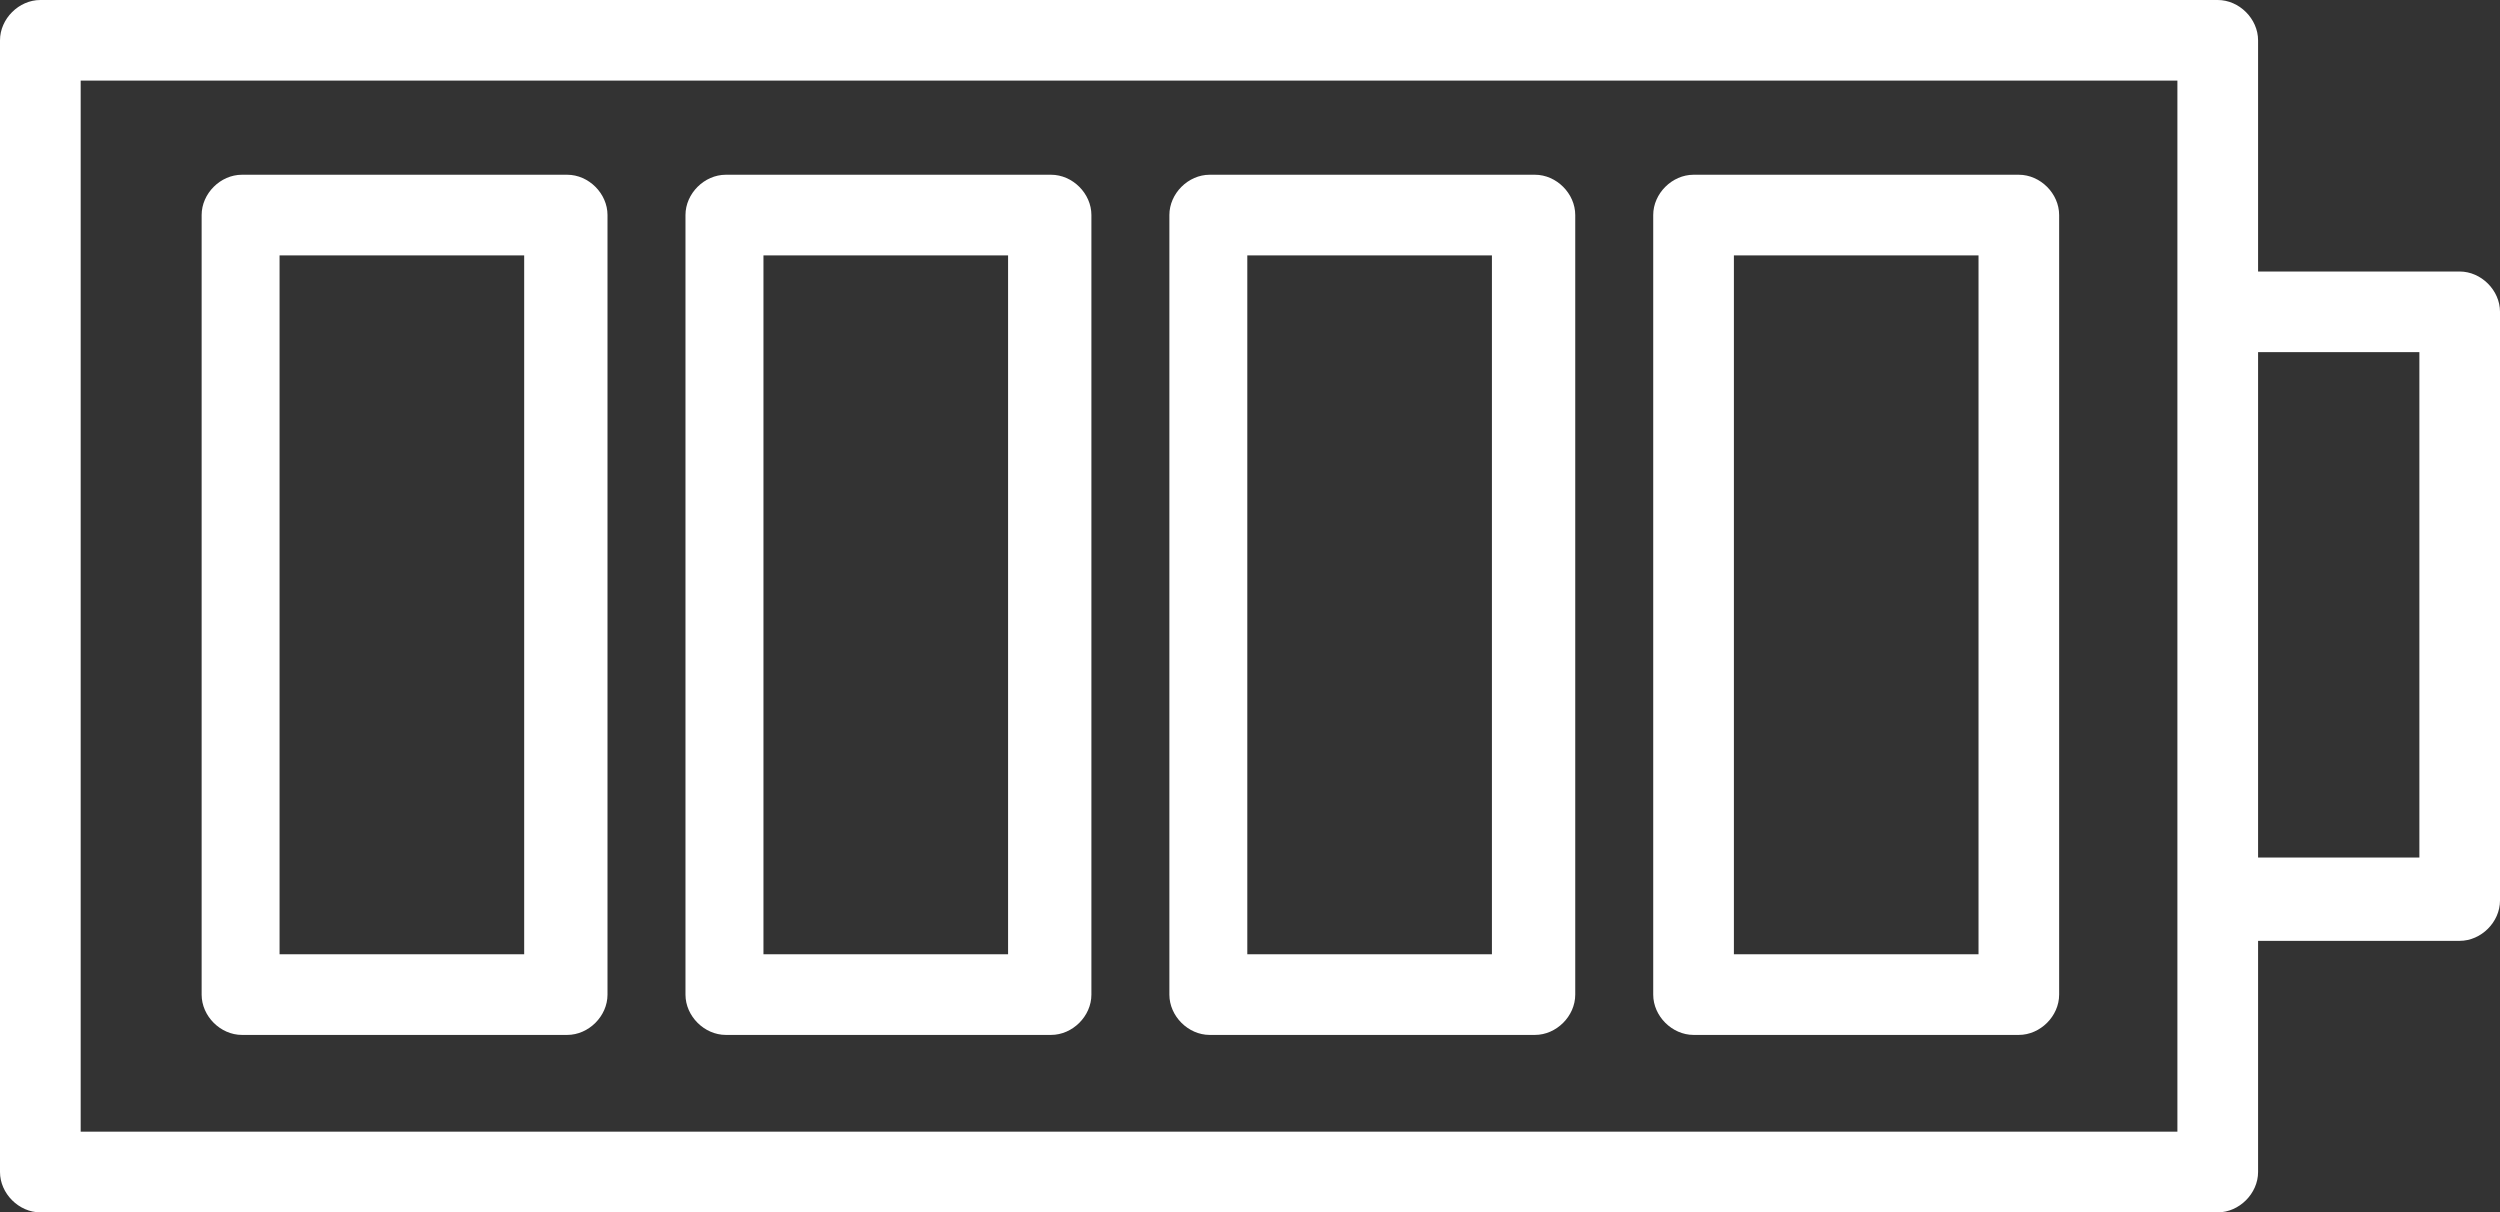
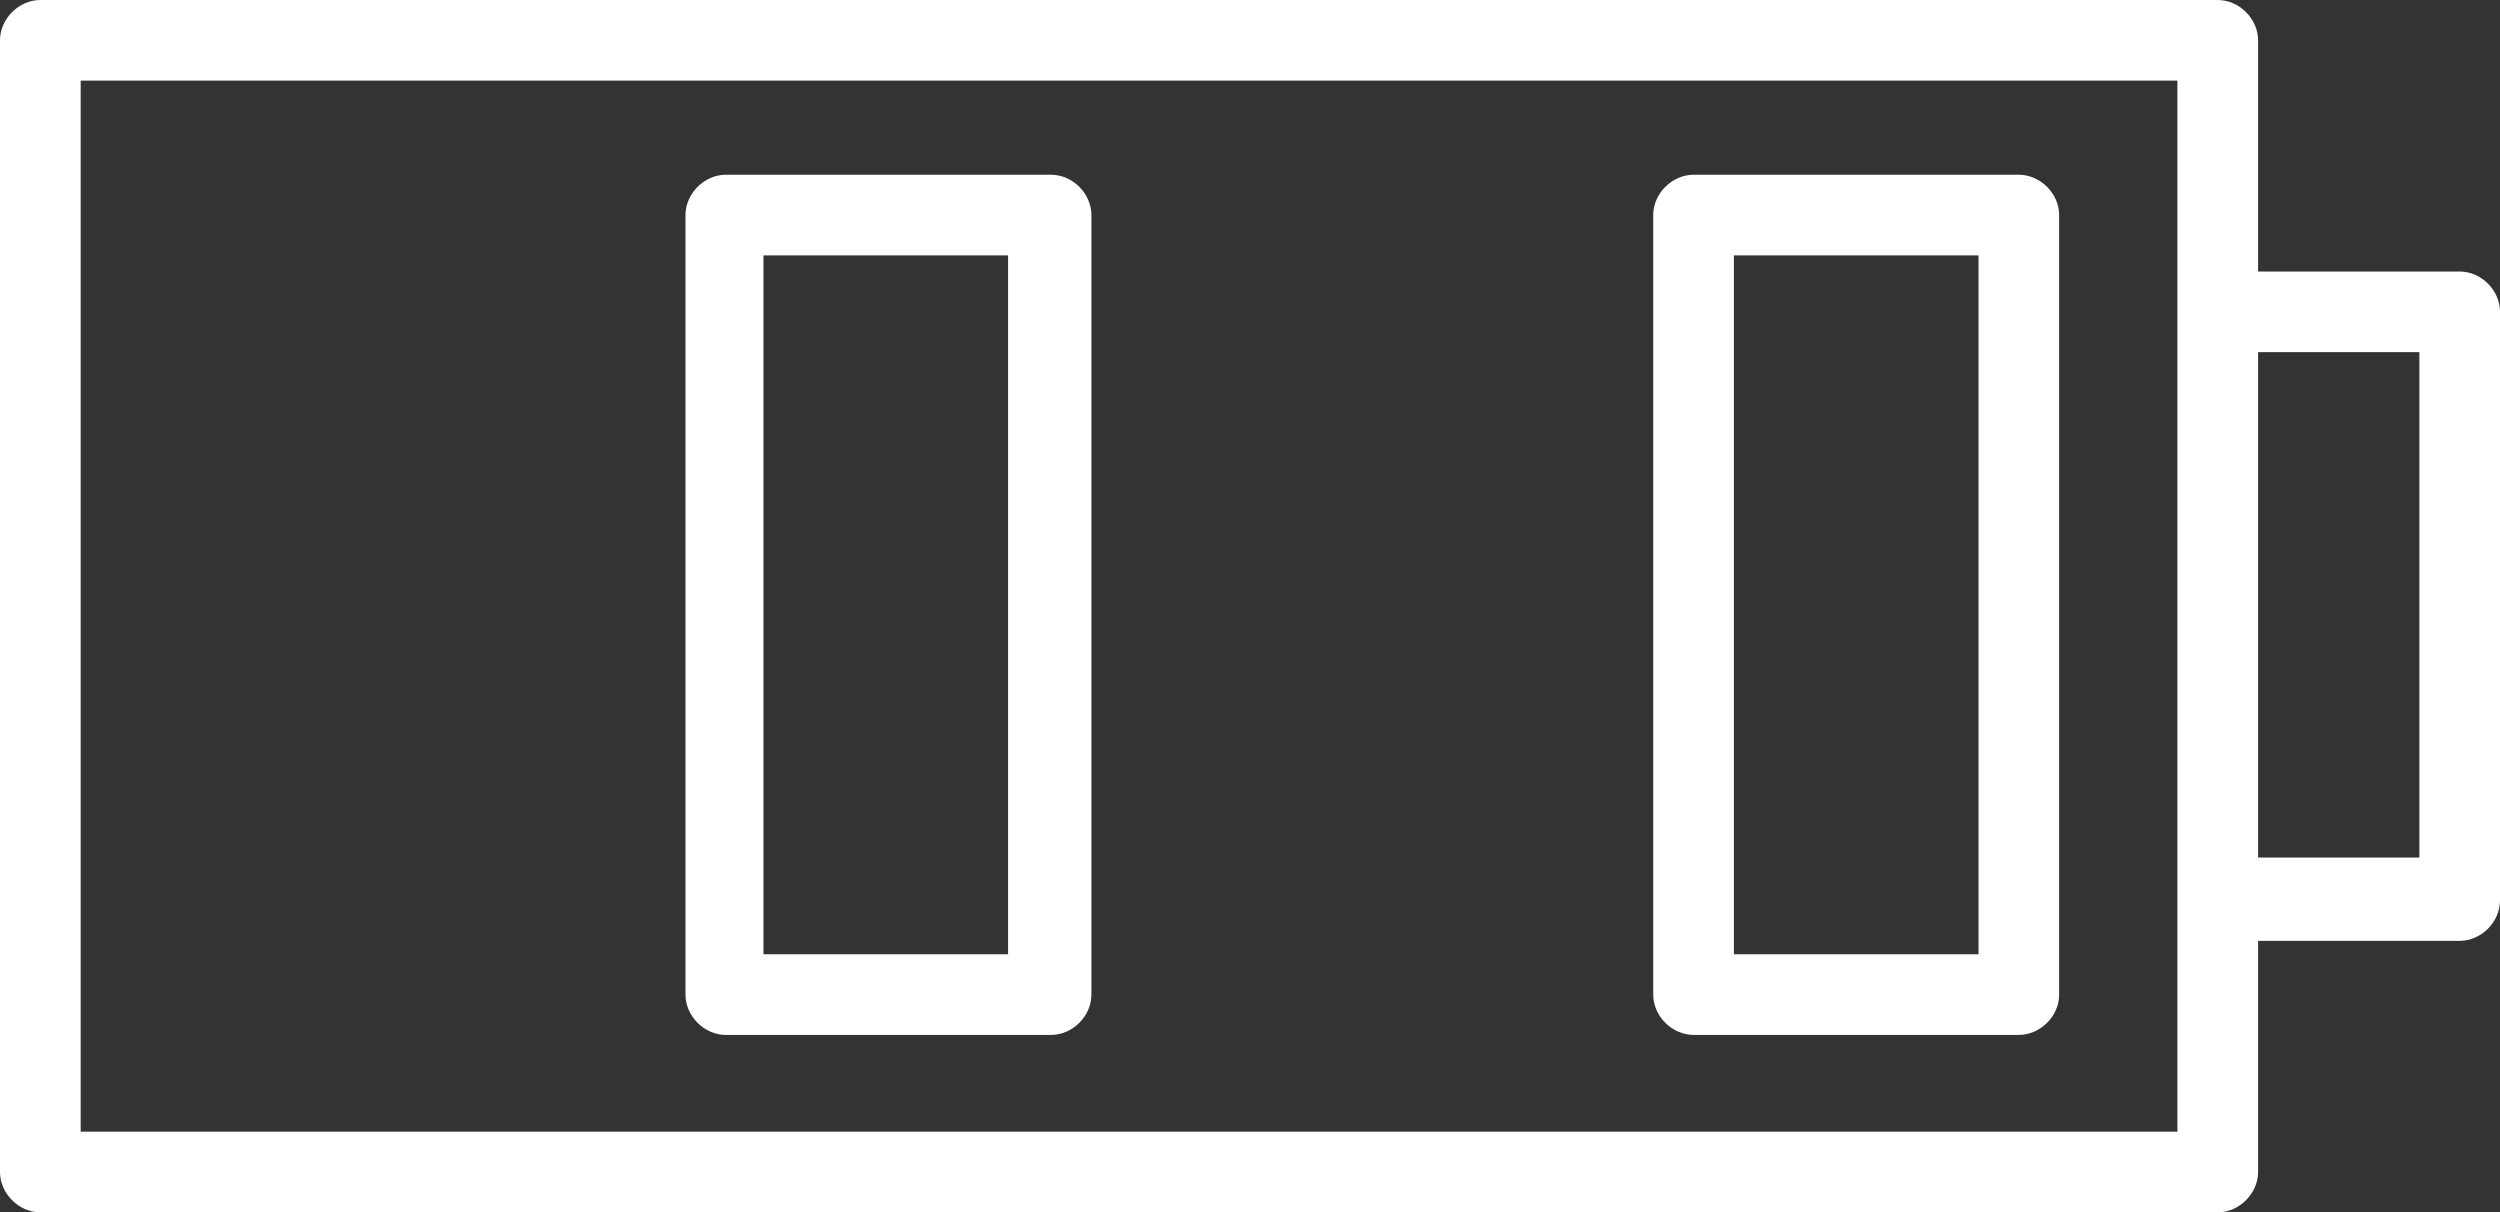
<svg xmlns="http://www.w3.org/2000/svg" fill="none" version="1.1" width="45.366" height="22" viewBox="0 0 45.366 22">
  <rect x="0" y="0" width="45.366" height="22" fill="#333333" stroke="none" />
  <defs>
    <clipPath id="master_svg0_59_9661">
      <rect x="45.366" y="0" width="22" height="45.366" rx="0" />
    </clipPath>
  </defs>
  <g transform="matrix(0,1,-1,0,45.366,-45.366)" clip-path="url(#master_svg0_59_9661)">
    <g>
      <path d="M66.634,4.39L62.439,4.39L62.439,0.732C62.439,0.341,62.098,0,61.707,0L51.024,0C50.634,0,50.293,0.341,50.293,0.732L50.293,4.39L46.098,4.39C45.707,4.39,45.366,4.732,45.366,5.122L45.366,44.634C45.366,45.024,45.707,45.366,46.098,45.366L66.634,45.366C67.024,45.366,67.366,45.024,67.366,44.634L67.366,5.122C67.366,4.732,67.024,4.39,66.634,4.39ZM51.756,1.463L60.927,1.463L60.927,4.39L51.756,4.39L51.756,1.463ZM65.902,43.902L46.829,43.902L46.829,5.854L65.902,5.854L65.902,43.902Z" fill="#fff" fill-opacity="1" style="mix-blend-mode:passthrough" />
    </g>
    <g>
-       <path d="M63.415,34.342L49.268,34.342C48.878,34.342,48.537,34.683,48.537,35.073L48.537,40.976C48.537,41.366,48.878,41.707,49.268,41.707L63.415,41.707C63.805,41.707,64.146,41.366,64.146,40.976L64.146,35.073C64.146,34.683,63.805,34.342,63.415,34.342ZM62.683,40.293L50,40.293L50,35.854L62.683,35.854L62.683,40.293Z" fill="#fff" fill-opacity="1" style="mix-blend-mode:passthrough" />
-     </g>
+       </g>
    <g>
      <path d="M63.415,25.561L49.268,25.561C48.878,25.561,48.537,25.902,48.537,26.293L48.537,32.195C48.537,32.585,48.878,32.927,49.268,32.927L63.415,32.927C63.805,32.927,64.146,32.585,64.146,32.195L64.146,26.293C64.146,25.902,63.805,25.561,63.415,25.561ZM62.683,31.512L50,31.512L50,27.073L62.683,27.073L62.683,31.512Z" fill="#fff" fill-opacity="1" style="mix-blend-mode:passthrough" />
    </g>
    <g>
-       <path d="M63.415,16.781L49.268,16.781C48.878,16.781,48.537,17.122,48.537,17.512L48.537,23.415C48.537,23.805,48.878,24.146,49.268,24.146L63.415,24.146C63.805,24.146,64.146,23.805,64.146,23.415L64.146,17.512C64.146,17.122,63.805,16.781,63.415,16.781ZM62.683,22.732L50,22.732L50,18.293L62.683,18.293L62.683,22.732Z" fill="#fff" fill-opacity="1" style="mix-blend-mode:passthrough" />
-     </g>
+       </g>
    <g>
      <path d="M48.537,8.732L48.537,14.634C48.537,15.024,48.878,15.366,49.268,15.366L63.415,15.366C63.805,15.366,64.146,15.024,64.146,14.634L64.146,8.732C64.146,8.341,63.805,8,63.415,8L49.268,8C48.878,8,48.537,8.341,48.537,8.732ZM50,9.463L62.683,9.463L62.683,13.902L50,13.902L50,9.463Z" fill="#fff" fill-opacity="1" style="mix-blend-mode:passthrough" />
    </g>
  </g>
</svg>